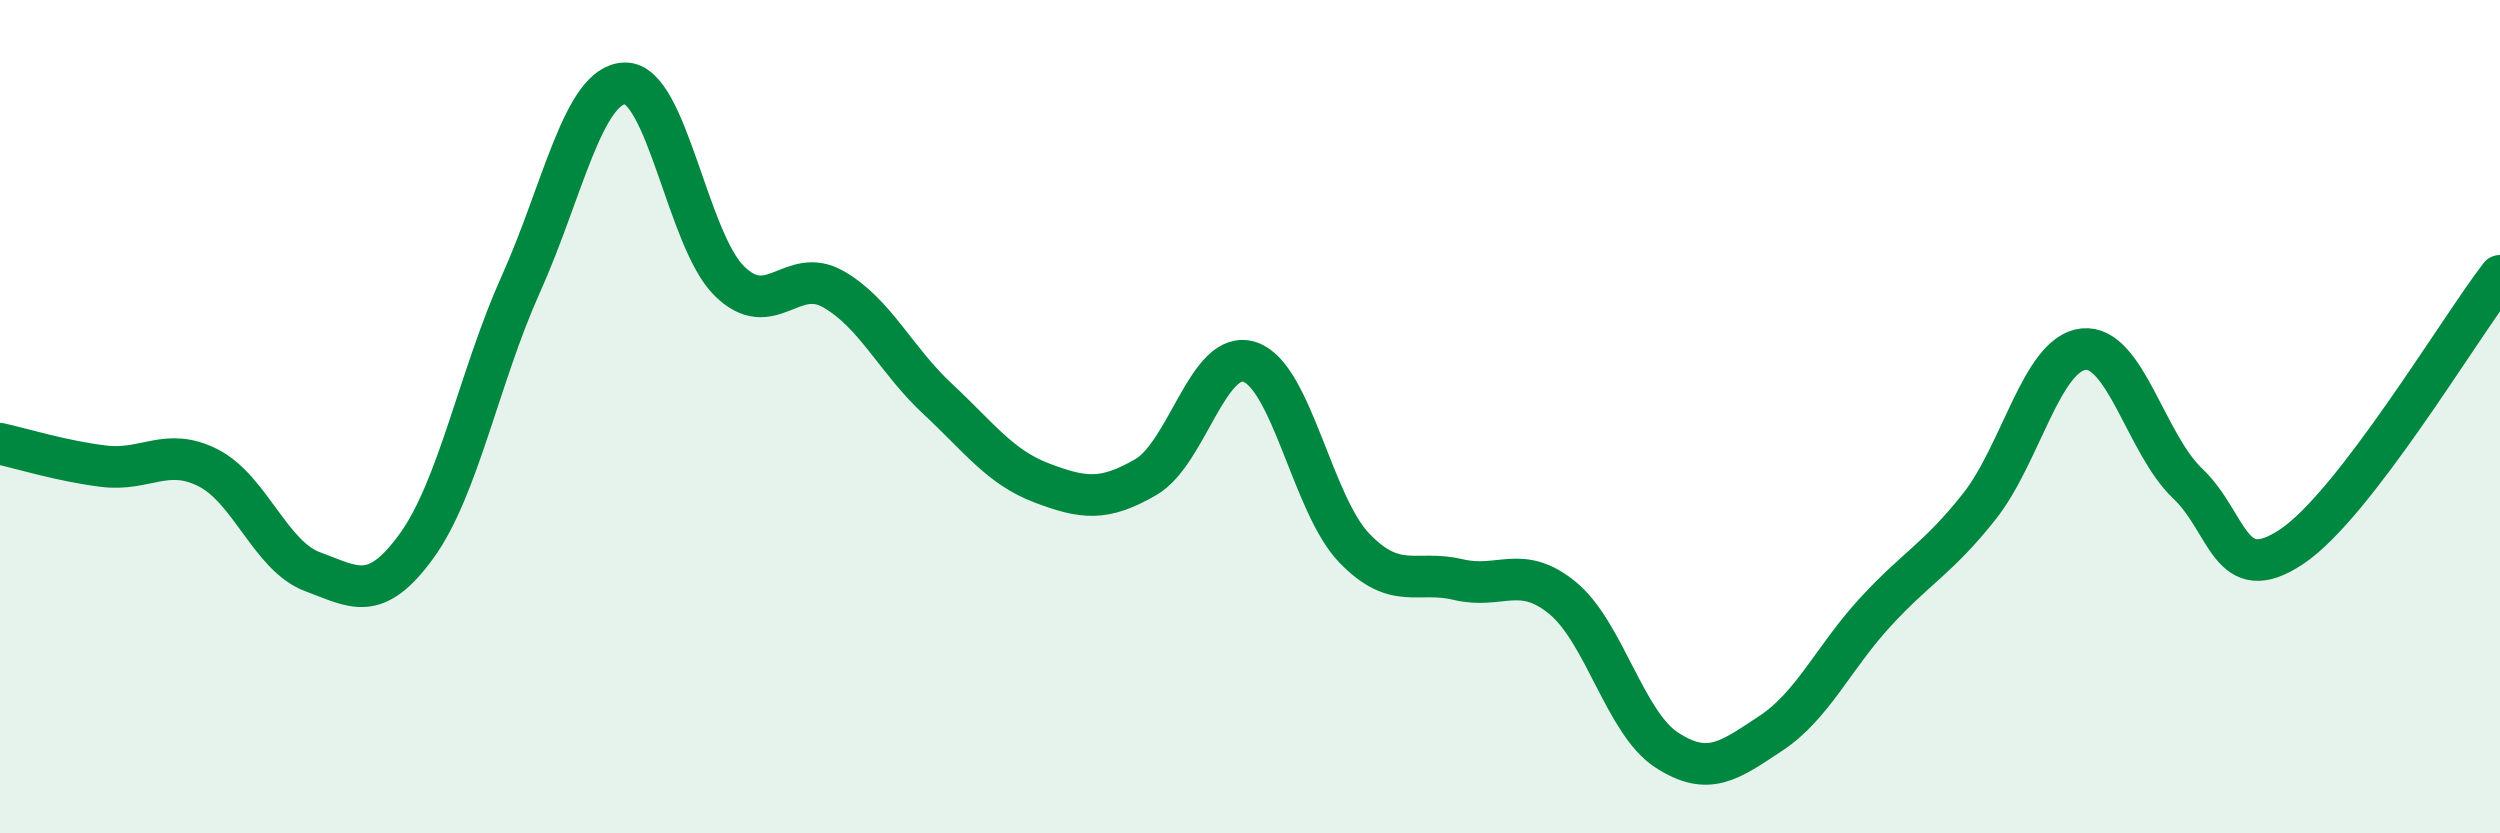
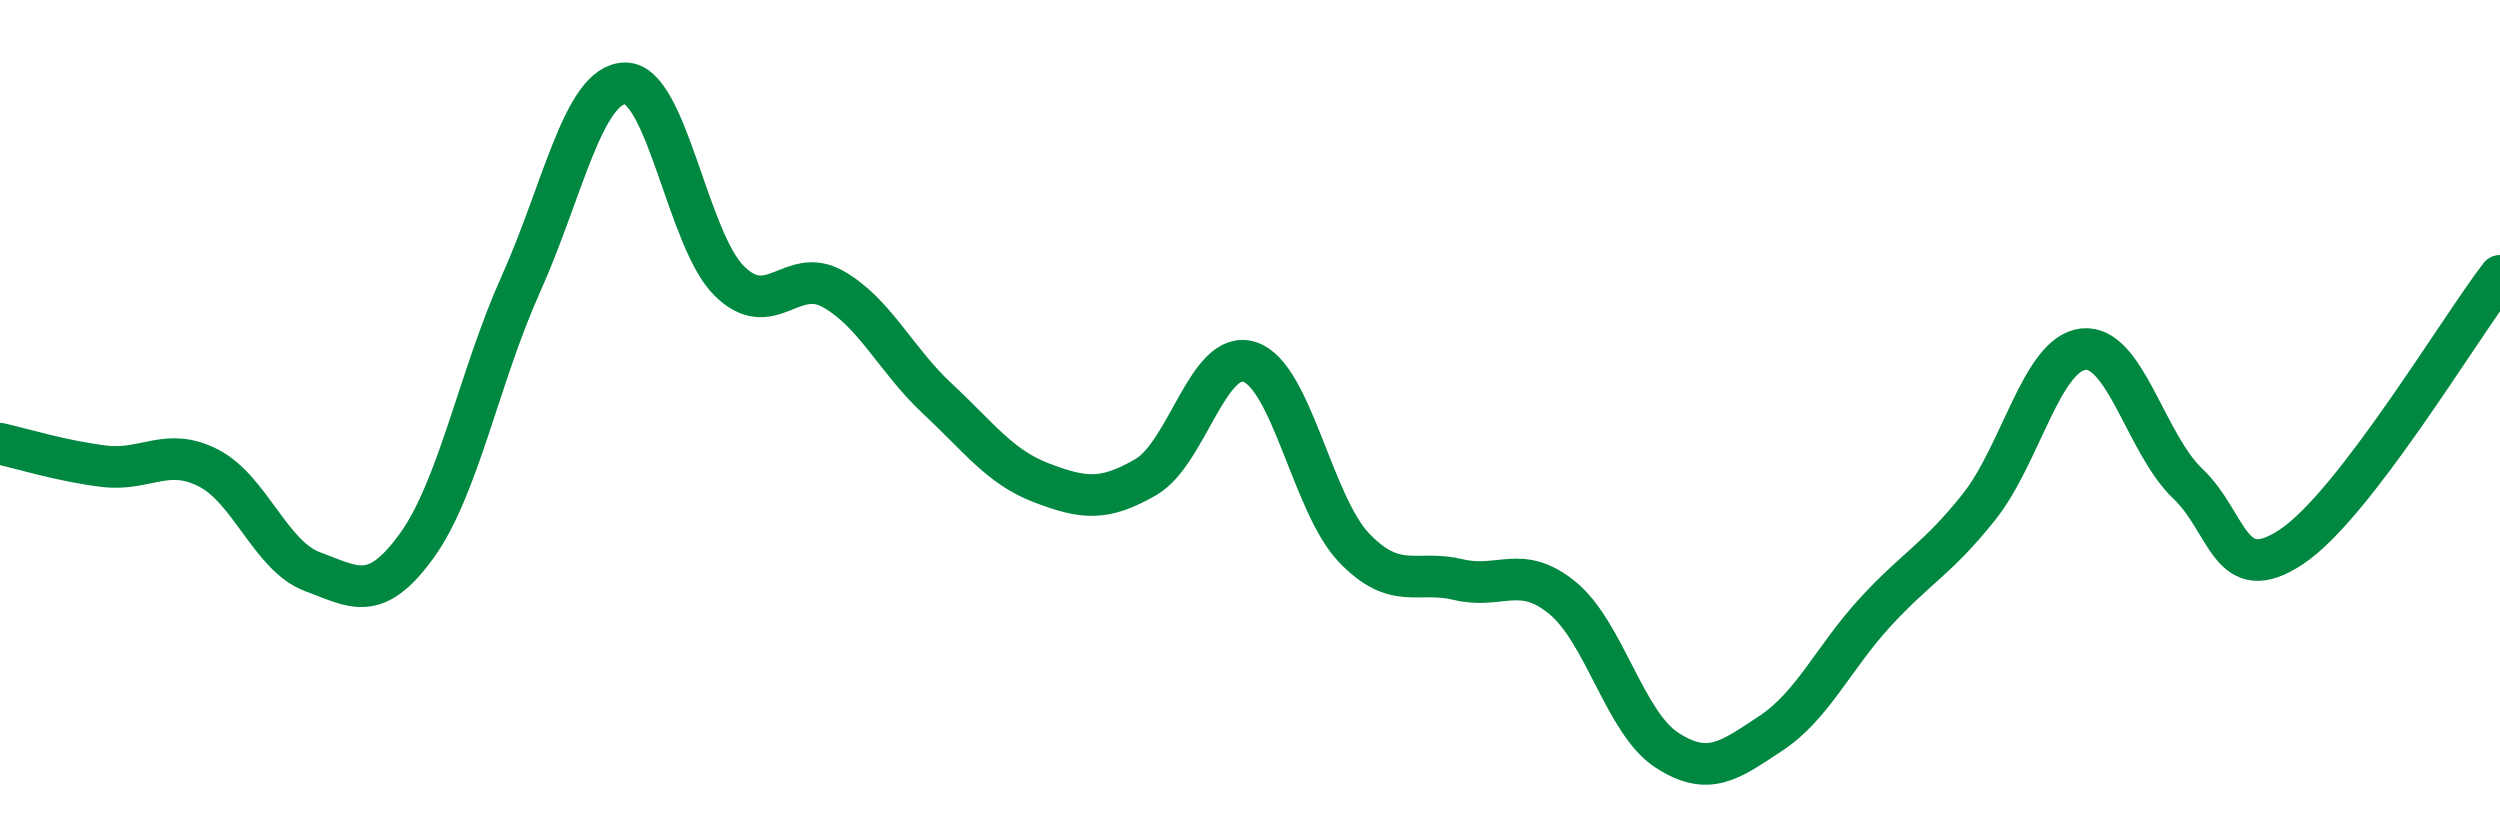
<svg xmlns="http://www.w3.org/2000/svg" width="60" height="20" viewBox="0 0 60 20">
-   <path d="M 0,10.65 C 0.5,10.76 1.5,11.07 2.5,11.19 C 3.5,11.31 4,10.72 5,11.23 C 6,11.74 6.5,13.35 7.5,13.72 C 8.5,14.09 9,14.48 10,13.1 C 11,11.72 11.5,9.04 12.5,6.82 C 13.5,4.6 14,2.02 15,2 C 16,1.98 16.5,5.75 17.5,6.74 C 18.5,7.73 19,6.37 20,6.94 C 21,7.51 21.5,8.64 22.5,9.57 C 23.5,10.5 24,11.21 25,11.59 C 26,11.97 26.5,12.03 27.5,11.45 C 28.5,10.87 29,8.35 30,8.69 C 31,9.03 31.5,12.11 32.5,13.15 C 33.5,14.19 34,13.67 35,13.91 C 36,14.15 36.5,13.53 37.5,14.35 C 38.5,15.17 39,17.35 40,18 C 41,18.65 41.5,18.26 42.5,17.6 C 43.5,16.94 44,15.79 45,14.7 C 46,13.61 46.5,13.42 47.5,12.16 C 48.5,10.9 49,8.49 50,8.38 C 51,8.27 51.5,10.65 52.5,11.6 C 53.5,12.55 53.5,14.12 55,13.12 C 56.5,12.12 59,7.92 60,6.62L60 20L0 20Z" fill="#008740" opacity="0.1" stroke-linecap="round" stroke-linejoin="round" />
  <path d="M 0,10.65 C 0.5,10.76 1.5,11.07 2.5,11.19 C 3.5,11.31 4,10.72 5,11.23 C 6,11.74 6.5,13.35 7.5,13.72 C 8.5,14.09 9,14.48 10,13.1 C 11,11.72 11.5,9.04 12.5,6.82 C 13.5,4.6 14,2.02 15,2 C 16,1.98 16.5,5.75 17.5,6.74 C 18.5,7.73 19,6.37 20,6.94 C 21,7.51 21.5,8.64 22.5,9.57 C 23.5,10.5 24,11.21 25,11.59 C 26,11.97 26.5,12.03 27.5,11.45 C 28.5,10.87 29,8.35 30,8.69 C 31,9.03 31.5,12.11 32.5,13.15 C 33.5,14.19 34,13.67 35,13.91 C 36,14.15 36.5,13.53 37.5,14.35 C 38.5,15.17 39,17.35 40,18 C 41,18.65 41.5,18.26 42.5,17.6 C 43.5,16.94 44,15.79 45,14.7 C 46,13.61 46.5,13.42 47.5,12.16 C 48.5,10.9 49,8.49 50,8.38 C 51,8.27 51.5,10.65 52.5,11.6 C 53.5,12.55 53.5,14.12 55,13.12 C 56.5,12.12 59,7.92 60,6.62" stroke="#008740" stroke-width="1" fill="none" stroke-linecap="round" stroke-linejoin="round" />
</svg>